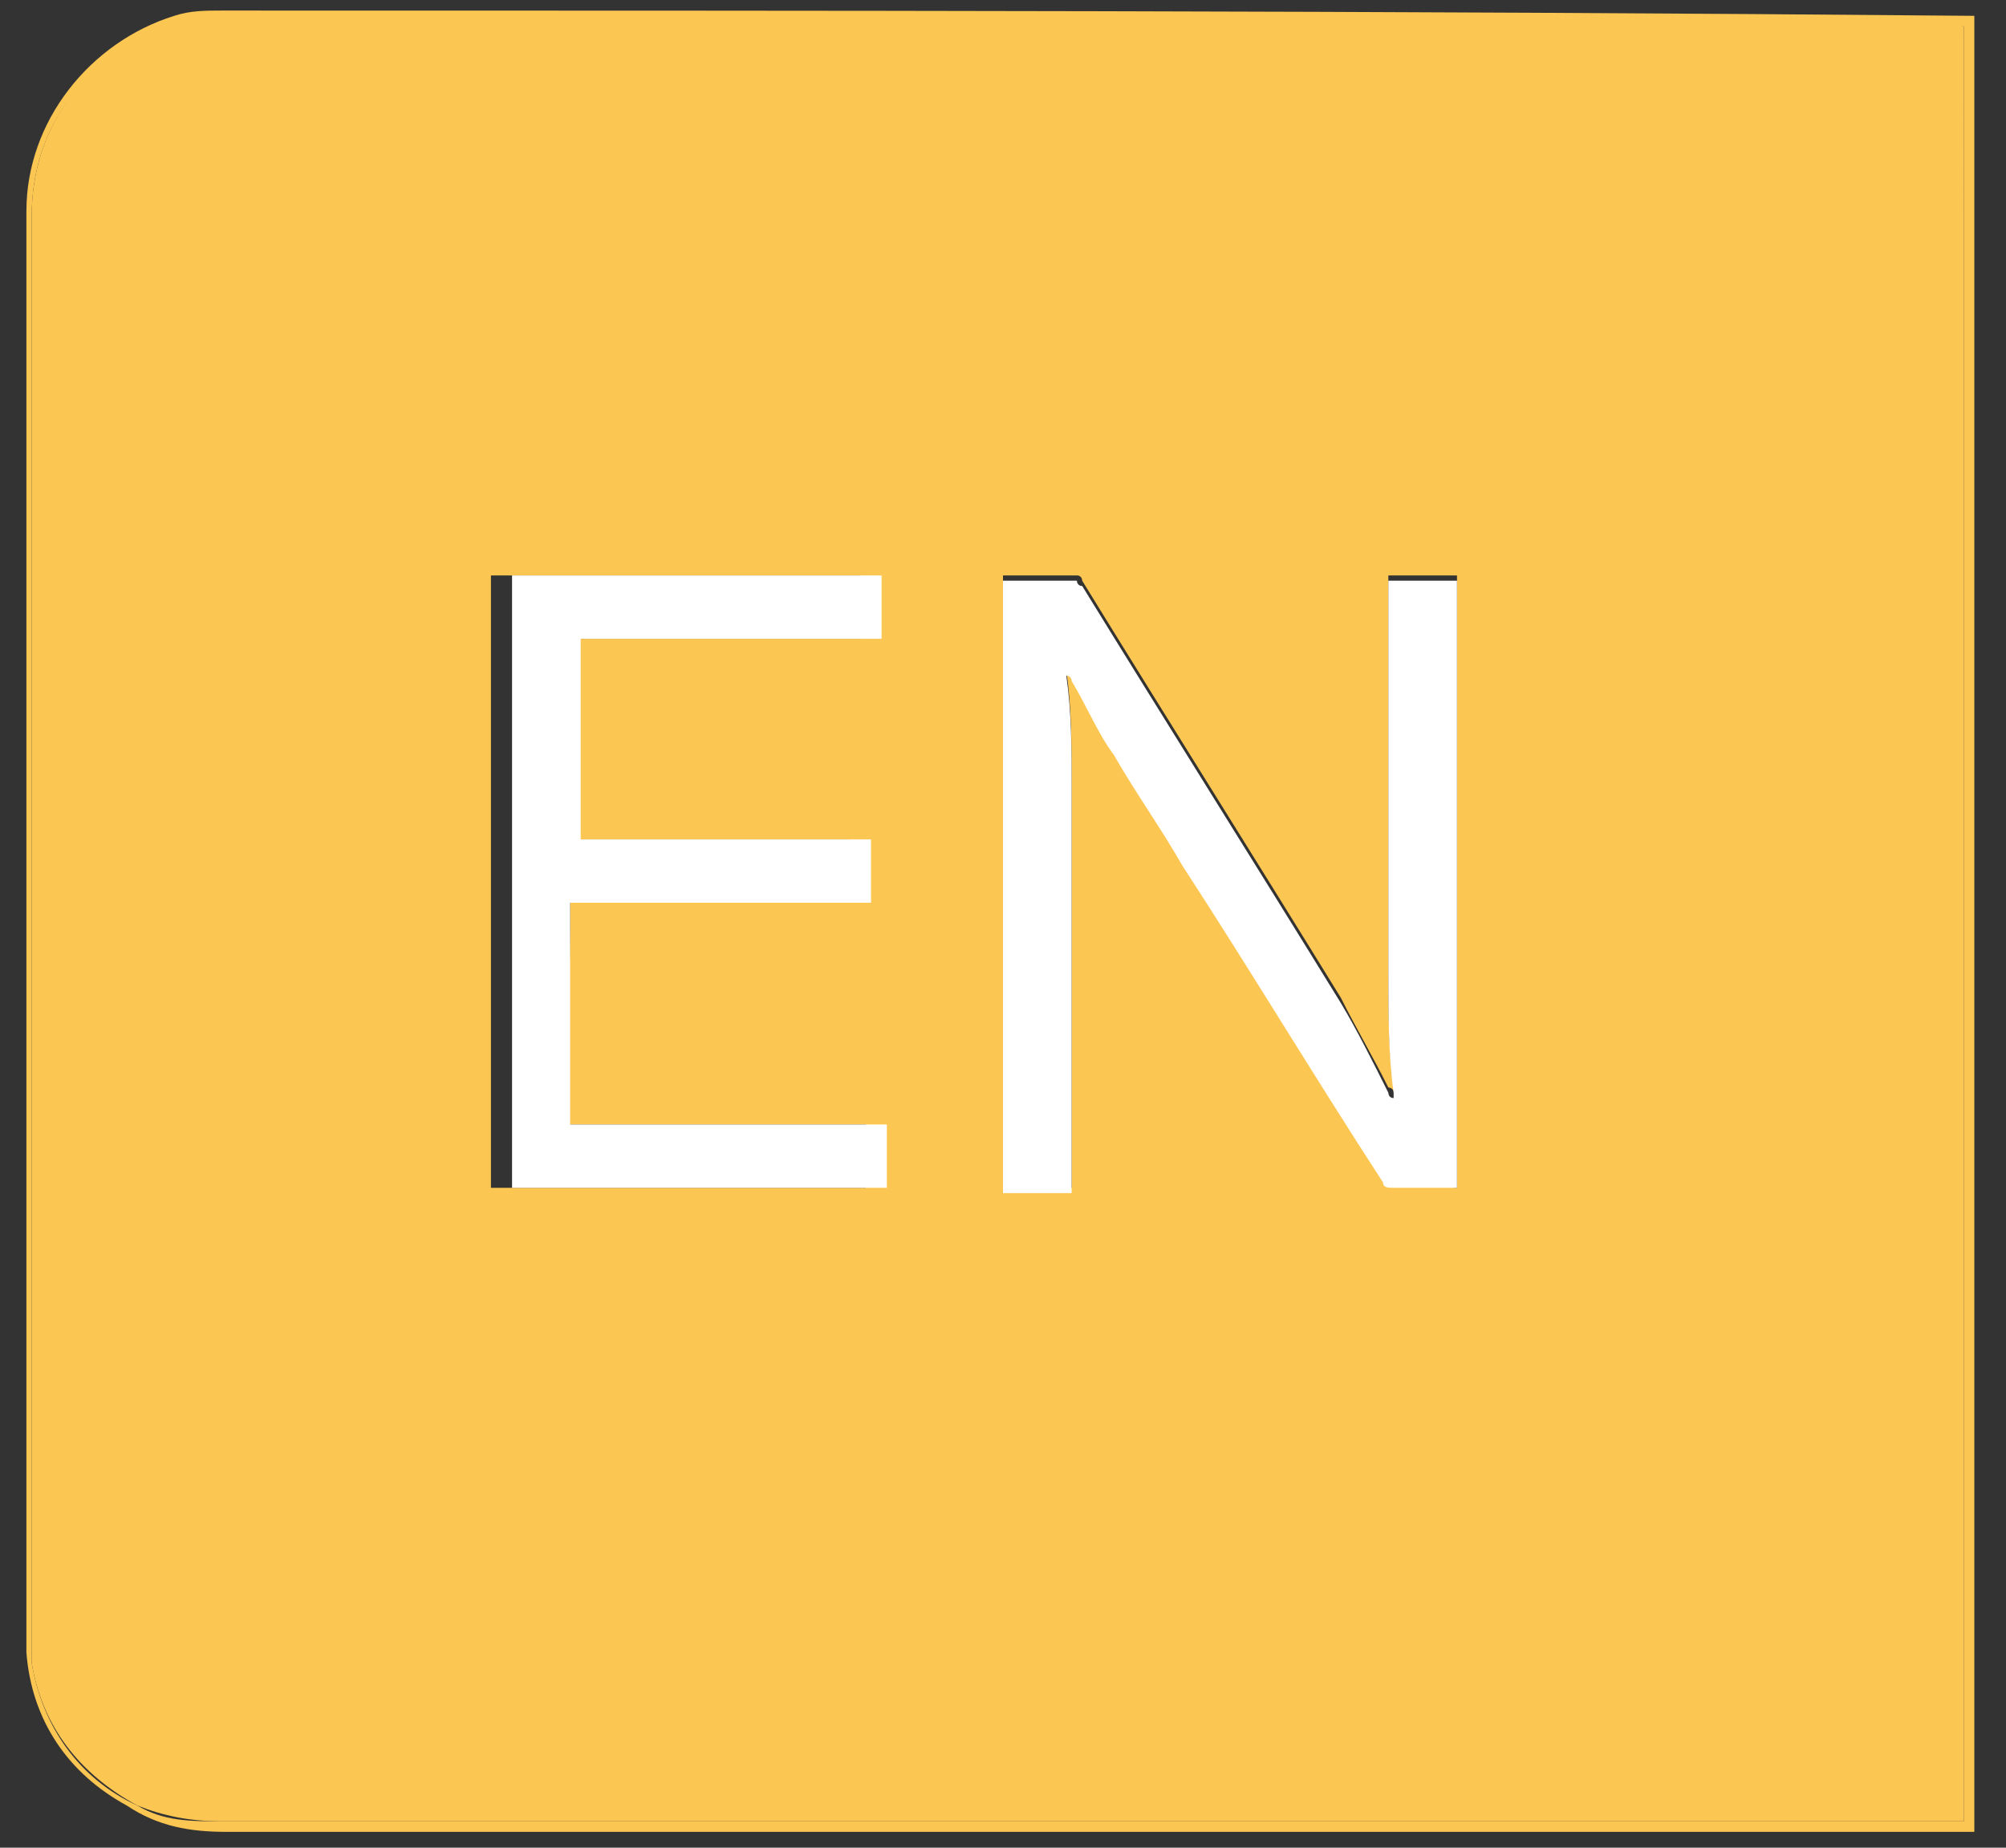
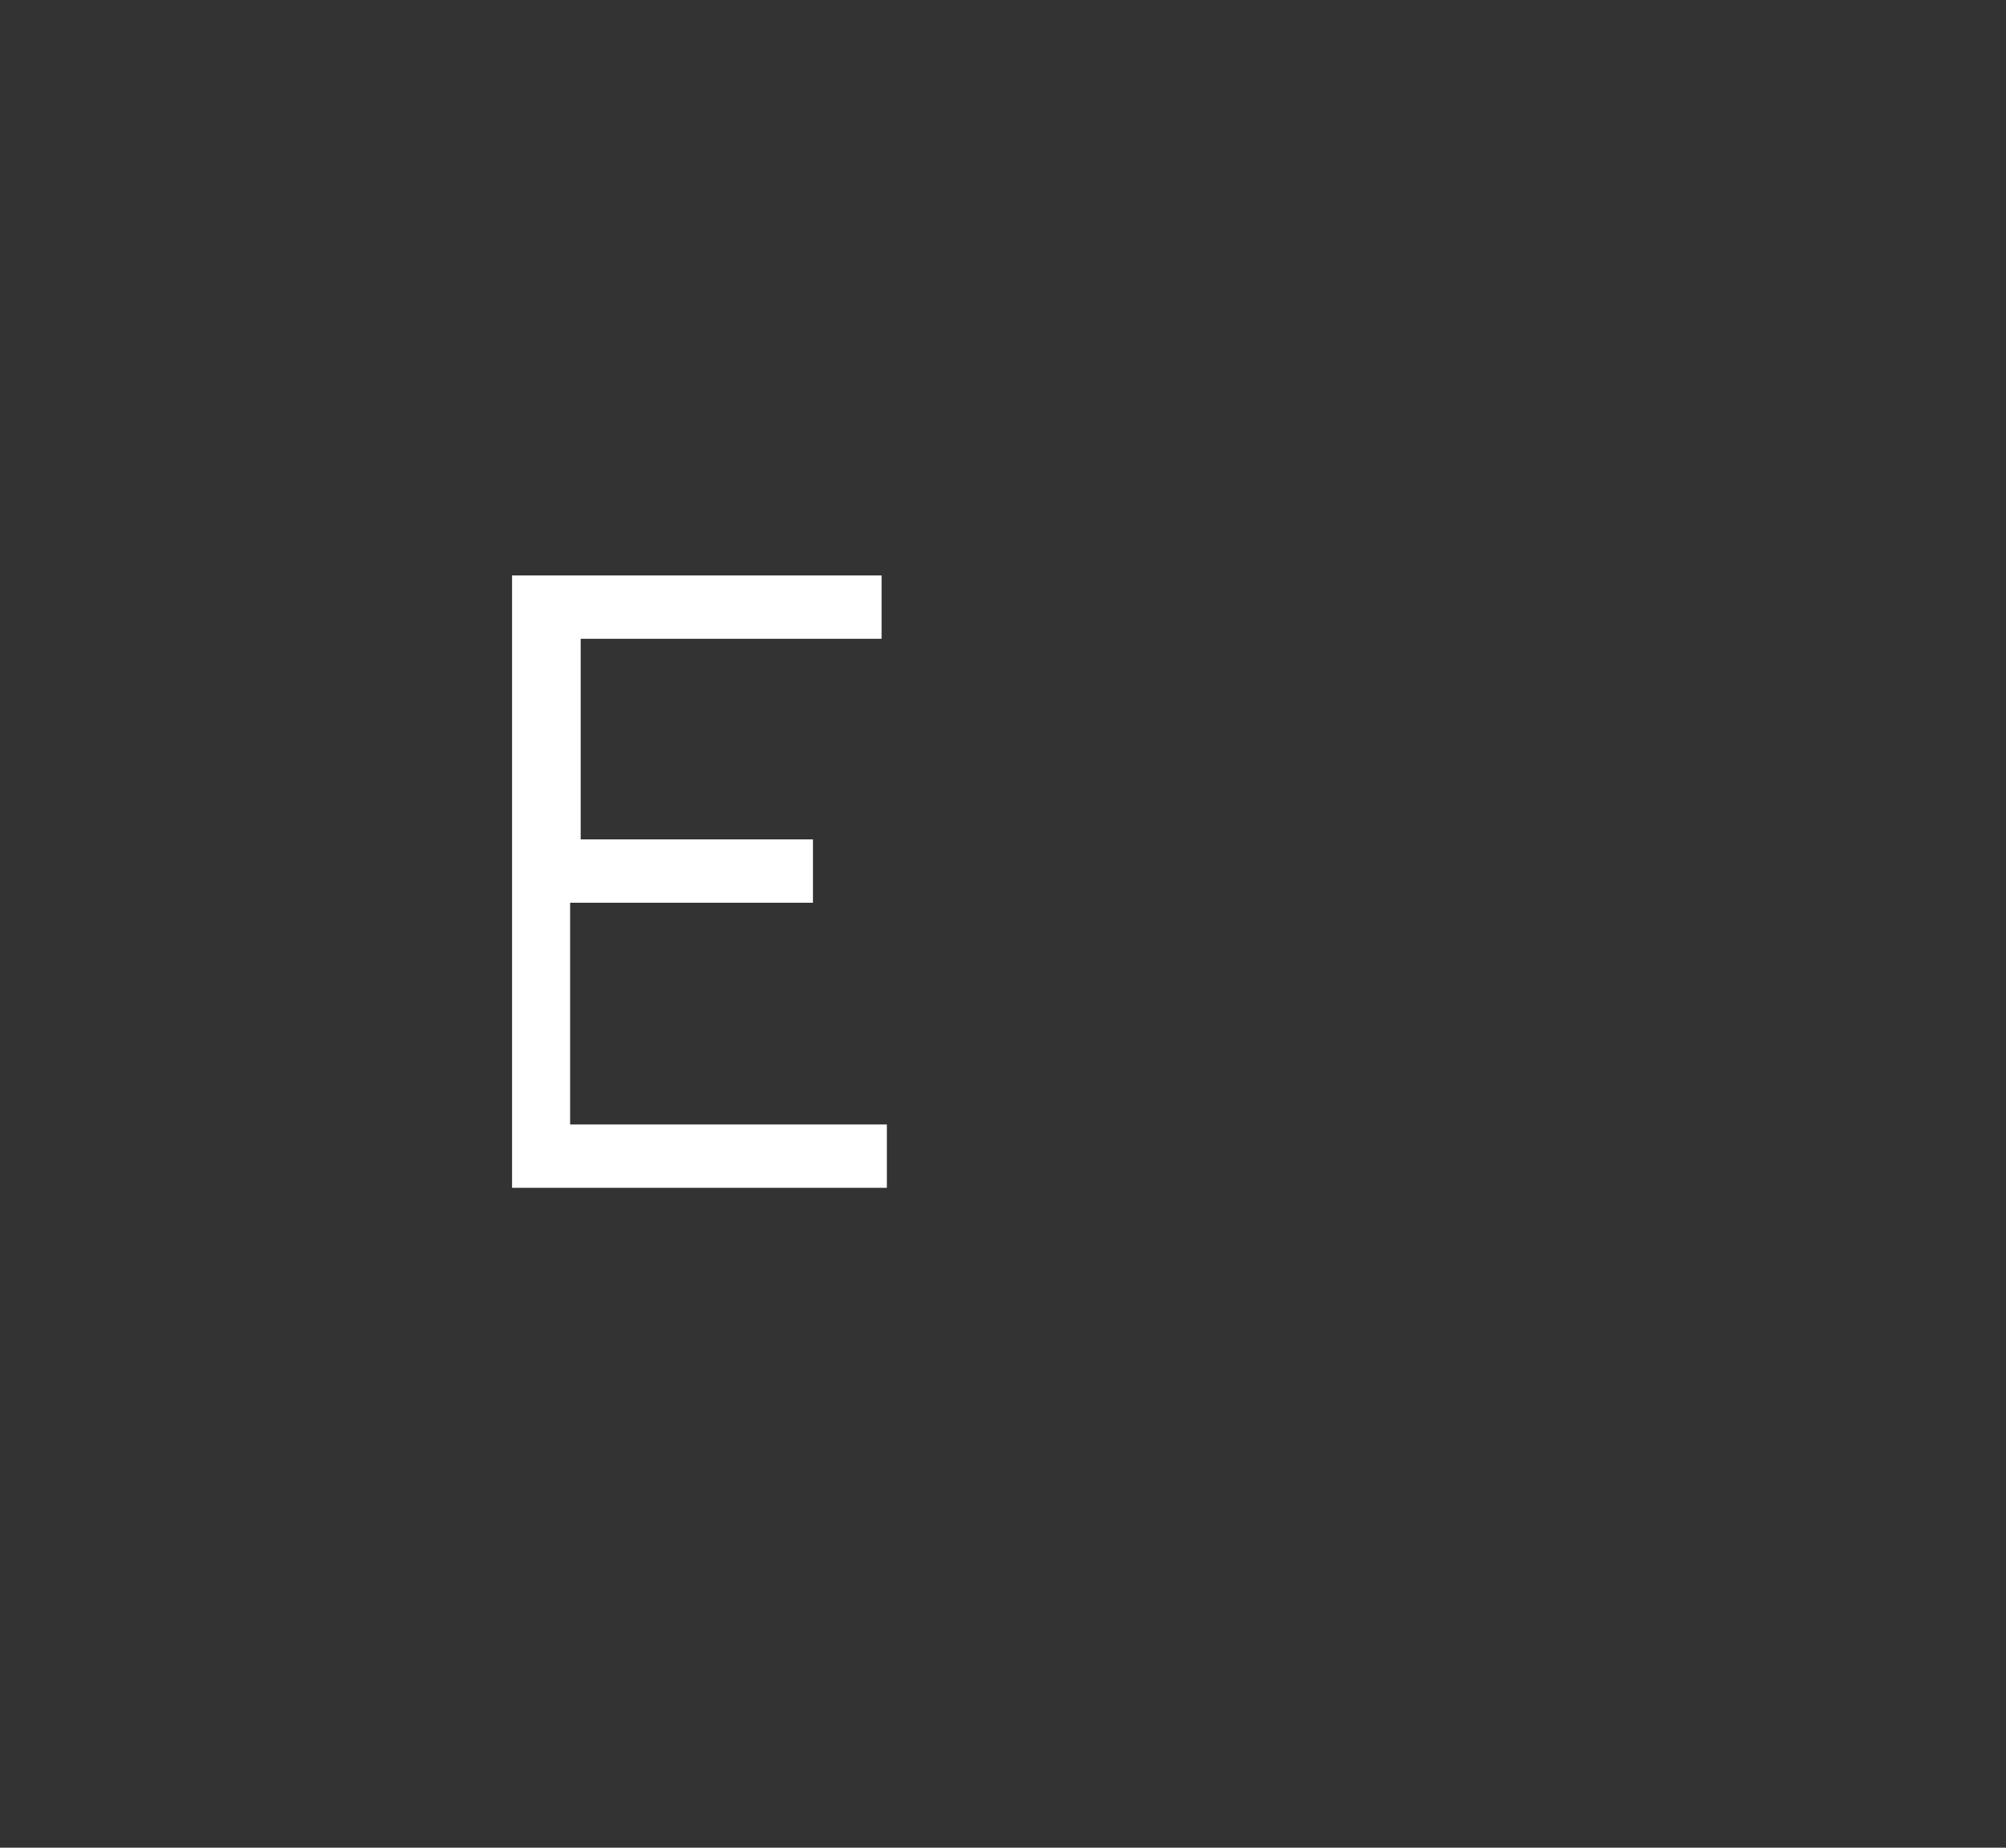
<svg xmlns="http://www.w3.org/2000/svg" version="1.1" id="Layer_1" x="0px" y="0px" viewBox="0 0 38 35" style="enable-background:new 0 0 38 35;" xml:space="preserve">
  <rect x="0" y="0" width="38" height="35" fill="#333333" stroke="none" />
  <style type="text/css">
	.st0{fill:#FCC652;}
	.st1{fill:#FFFFFF;}
</style>
  <g>
-     <path class="st0" d="M37.4,0.3c0,11.5,0,22.9,0,34.4h-0.1c-0.1,0-0.2,0-0.3,0c-10.9,0-21.8,0-32.7,0c-0.7,0-1.3-0.1-1.9-0.5   c-1.1-0.6-1.8-1.6-1.9-2.9c0-0.2,0-0.3,0-0.5c0-8.9,0-17.9,0-26.8c0-1.7,1.2-3.2,2.8-3.7c0.3-0.1,0.6-0.1,0.9-0.1   c0.1,0,0.2,0,0.2,0C15.4,0.2,26.3,0.2,37.4,0.3C37.3,0.3,37.3,0.3,37.4,0.3z M37.2,0.5c-0.1,0-0.1,0-0.2,0c-10.9,0-21.8,0-32.7,0   c-0.1,0-0.1,0-0.2,0c-0.5,0-0.9,0.1-1.3,0.3C1.6,1.2,0.6,2.4,0.6,4.1c0,8.9,0,17.8,0,26.8c0,0.2,0,0.4,0,0.6c0.2,1.2,0.9,2.2,2,2.7   c0.5,0.3,1,0.3,1.6,0.3c10.9,0,21.8,0,32.8,0h0.1h0.1C37.2,23.2,37.2,11.8,37.2,0.5z" />
-     <path class="st0" d="M37.2,0.5c0,11.4,0,22.7,0,34h-0.1H37c-10.9,0-21.8,0-32.8,0c-0.6,0-1.1-0.1-1.6-0.3c-1.1-0.6-1.8-1.5-2-2.7   c0-0.2,0-0.4,0-0.6c0-8.9,0-17.8,0-26.8c0-1.7,1-2.9,2.2-3.4c0.4-0.2,0.9-0.3,1.3-0.3c0.1,0,0.1,0,0.2,0c10.9,0,21.8,0,32.7,0   C37.1,0.5,37.2,0.5,37.2,0.5z M27.6,22.5c0-3.9,0-7.7,0-11.6c-0.4,0-0.9,0-1.3,0c0,0.1,0,0.1,0,0.2c0,2.4,0,4.9,0,7.3   c0,0.7,0,1.5,0.1,2.2v0.1c0-0.1-0.1-0.1-0.1-0.1c-0.3-0.6-0.6-1.1-0.9-1.7c-1.6-2.6-3.3-5.3-4.9-7.9c0,0,0-0.1-0.1-0.1   c-0.5,0-0.9,0-1.4,0c0,3.9,0,7.7,0,11.6c0.4,0,0.9,0,1.3,0c0-0.1,0-0.1,0-0.2c0-2.5,0-5,0-7.5c0-0.7,0-1.4-0.1-2.1l0,0l0.1,0.1   c0.2,0.5,0.5,0.9,0.8,1.4c0.4,0.7,0.9,1.4,1.3,2.1c1.3,2,2.5,4,3.8,6c0.1,0.1,0.1,0.1,0.2,0.1c0.4,0,0.7,0,1.1,0   C27.5,22.5,27.5,22.5,27.6,22.5z M10.8,17.1c1.8,0,3.6,0,5.3,0c0-0.4,0-0.8,0-1.2c-0.4,0-0.7,0-1.1,0c-0.4,0-0.7,0-1.1,0   c-0.4,0-0.7,0-1.1,0c-0.4,0-0.7,0-1.1,0c-0.4,0-0.7,0-1.1,0c0-1.3,0-2.5,0-3.8c1.9,0,3.8,0,5.7,0c0-0.1,0-1.1,0-1.2   c-2.3,0-4.6,0-7,0c0,3.9,0,7.7,0,11.6c0.2,0,7,0,7.1,0c0-0.4,0-0.8,0-1.2c-0.3,0-0.6,0-1,0c-0.3,0-0.6,0-1,0c-0.3,0-0.6,0-1,0   c-0.3,0-0.6,0-1,0c-0.3,0-0.6,0-1,0c-0.3,0-0.6,0-1,0C10.8,19.9,10.8,18.5,10.8,17.1z" />
-     <path class="st1" d="M27.6,22.5c-0.1,0-0.1,0-0.1,0c-0.4,0-0.7,0-1.1,0c-0.1,0-0.2,0-0.2-0.1c-1.3-2-2.5-4-3.8-6   c-0.4-0.7-0.9-1.4-1.3-2.1c-0.3-0.4-0.5-0.9-0.8-1.4c0,0,0-0.1-0.1-0.1l0,0c0.1,0.7,0.1,1.4,0.1,2.1c0,2.5,0,5,0,7.5   c0,0.1,0,0.1,0,0.2c-0.4,0-0.9,0-1.3,0c0-3.9,0-7.7,0-11.6c0.5,0,0.9,0,1.4,0c0,0,0,0.1,0.1,0.1c1.6,2.6,3.3,5.3,4.9,7.9   c0.3,0.5,0.6,1.1,0.9,1.7c0,0,0,0.1,0.1,0.1c0-0.1,0-0.1,0-0.1c-0.1-0.7-0.1-1.5-0.1-2.2c0-2.4,0-4.9,0-7.3c0-0.1,0-0.1,0-0.2   c0.4,0,0.9,0,1.3,0C27.6,14.7,27.6,18.6,27.6,22.5z" />
-     <path class="st1" d="M10.8,17.1c0,1.4,0,2.8,0,4.2c0.3,0,0.6,0,1,0c0.3,0,0.6,0,1,0c0.3,0,0.6,0,1,0c0.3,0,0.6,0,1,0   c0.3,0,0.6,0,1,0c0.3,0,0.6,0,1,0c0,0.4,0,0.8,0,1.2c-0.1,0-6.9,0-7.1,0c0-3.9,0-7.7,0-11.6c2.3,0,4.6,0,7,0c0,0.1,0,1,0,1.2   c-1.9,0-3.8,0-5.7,0c0,1.3,0,2.5,0,3.8c0.4,0,0.7,0,1.1,0c0.4,0,0.7,0,1.1,0c0.4,0,0.7,0,1.1,0c0.4,0,0.7,0,1.1,0   c0.4,0,0.7,0,1.1,0c0,0.4,0,0.8,0,1.2C14.3,17.1,12.6,17.1,10.8,17.1z" />
+     <path class="st1" d="M10.8,17.1c0,1.4,0,2.8,0,4.2c0.3,0,0.6,0,1,0c0.3,0,0.6,0,1,0c0.3,0,0.6,0,1,0c0.3,0,0.6,0,1,0   c0.3,0,0.6,0,1,0c0.3,0,0.6,0,1,0c0,0.4,0,0.8,0,1.2c-0.1,0-6.9,0-7.1,0c0-3.9,0-7.7,0-11.6c2.3,0,4.6,0,7,0c0,0.1,0,1,0,1.2   c-1.9,0-3.8,0-5.7,0c0,1.3,0,2.5,0,3.8c0.4,0,0.7,0,1.1,0c0.4,0,0.7,0,1.1,0c0.4,0,0.7,0,1.1,0   c0.4,0,0.7,0,1.1,0c0,0.4,0,0.8,0,1.2C14.3,17.1,12.6,17.1,10.8,17.1z" />
  </g>
</svg>